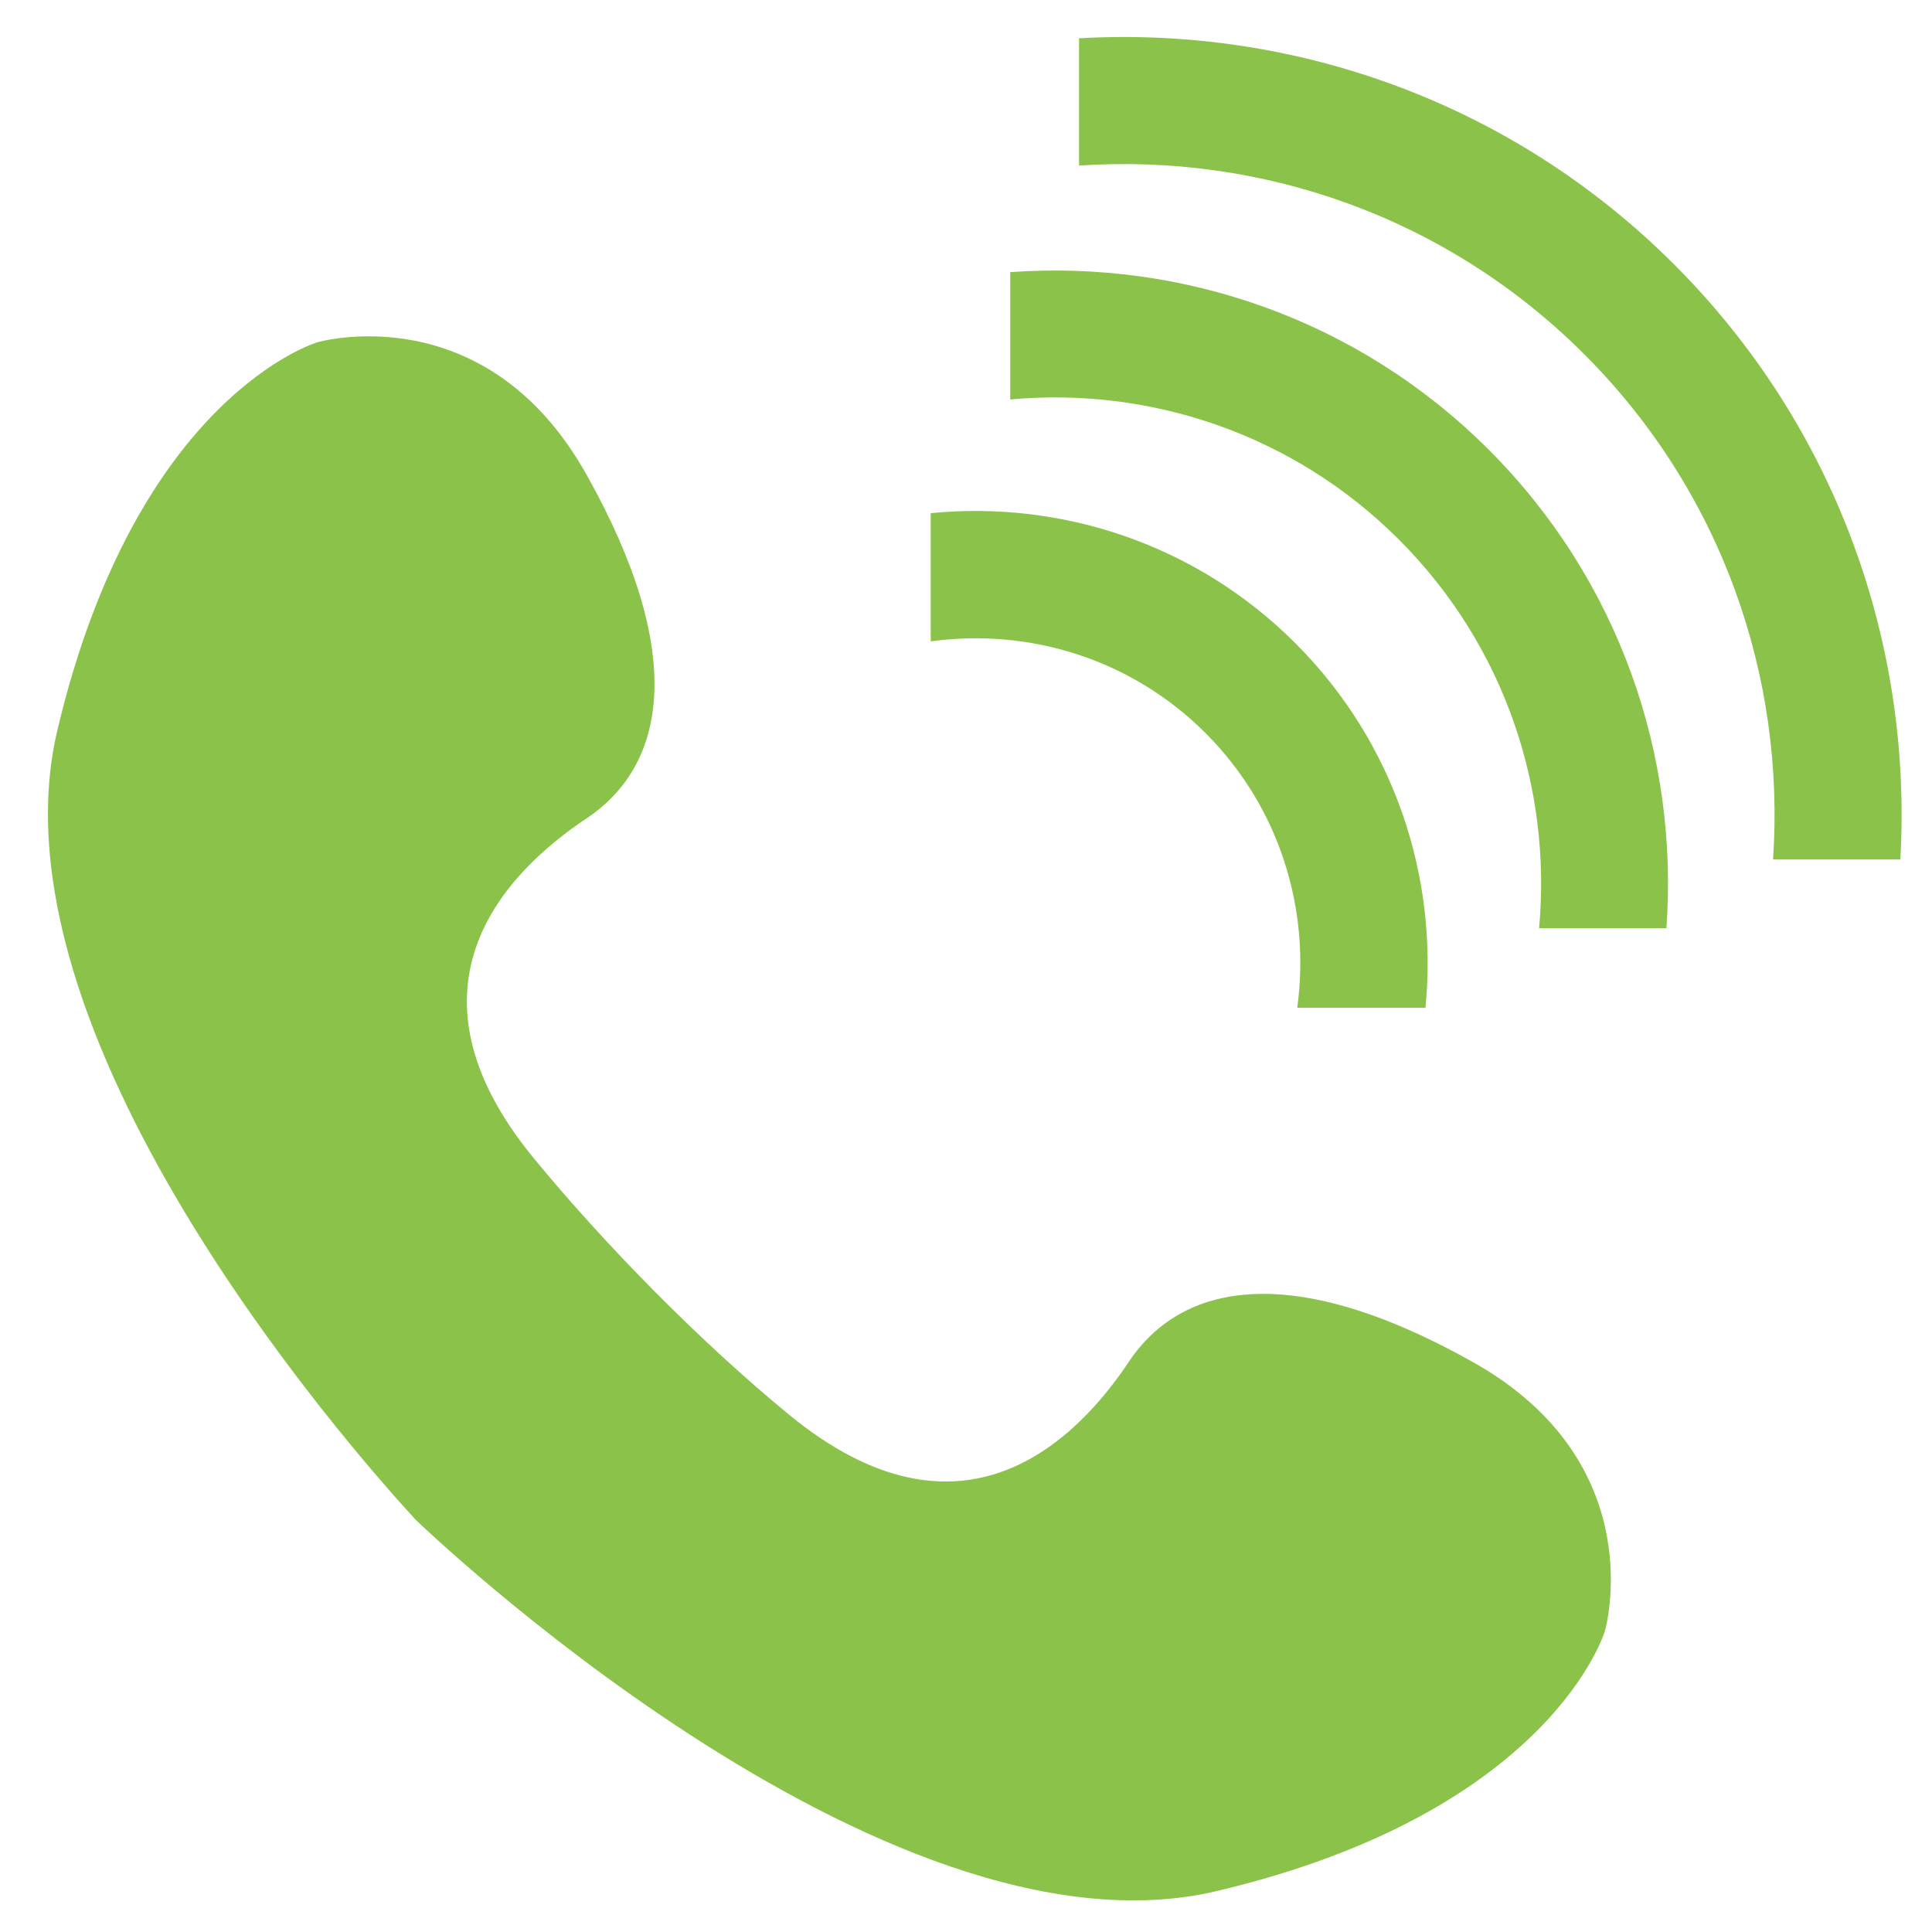
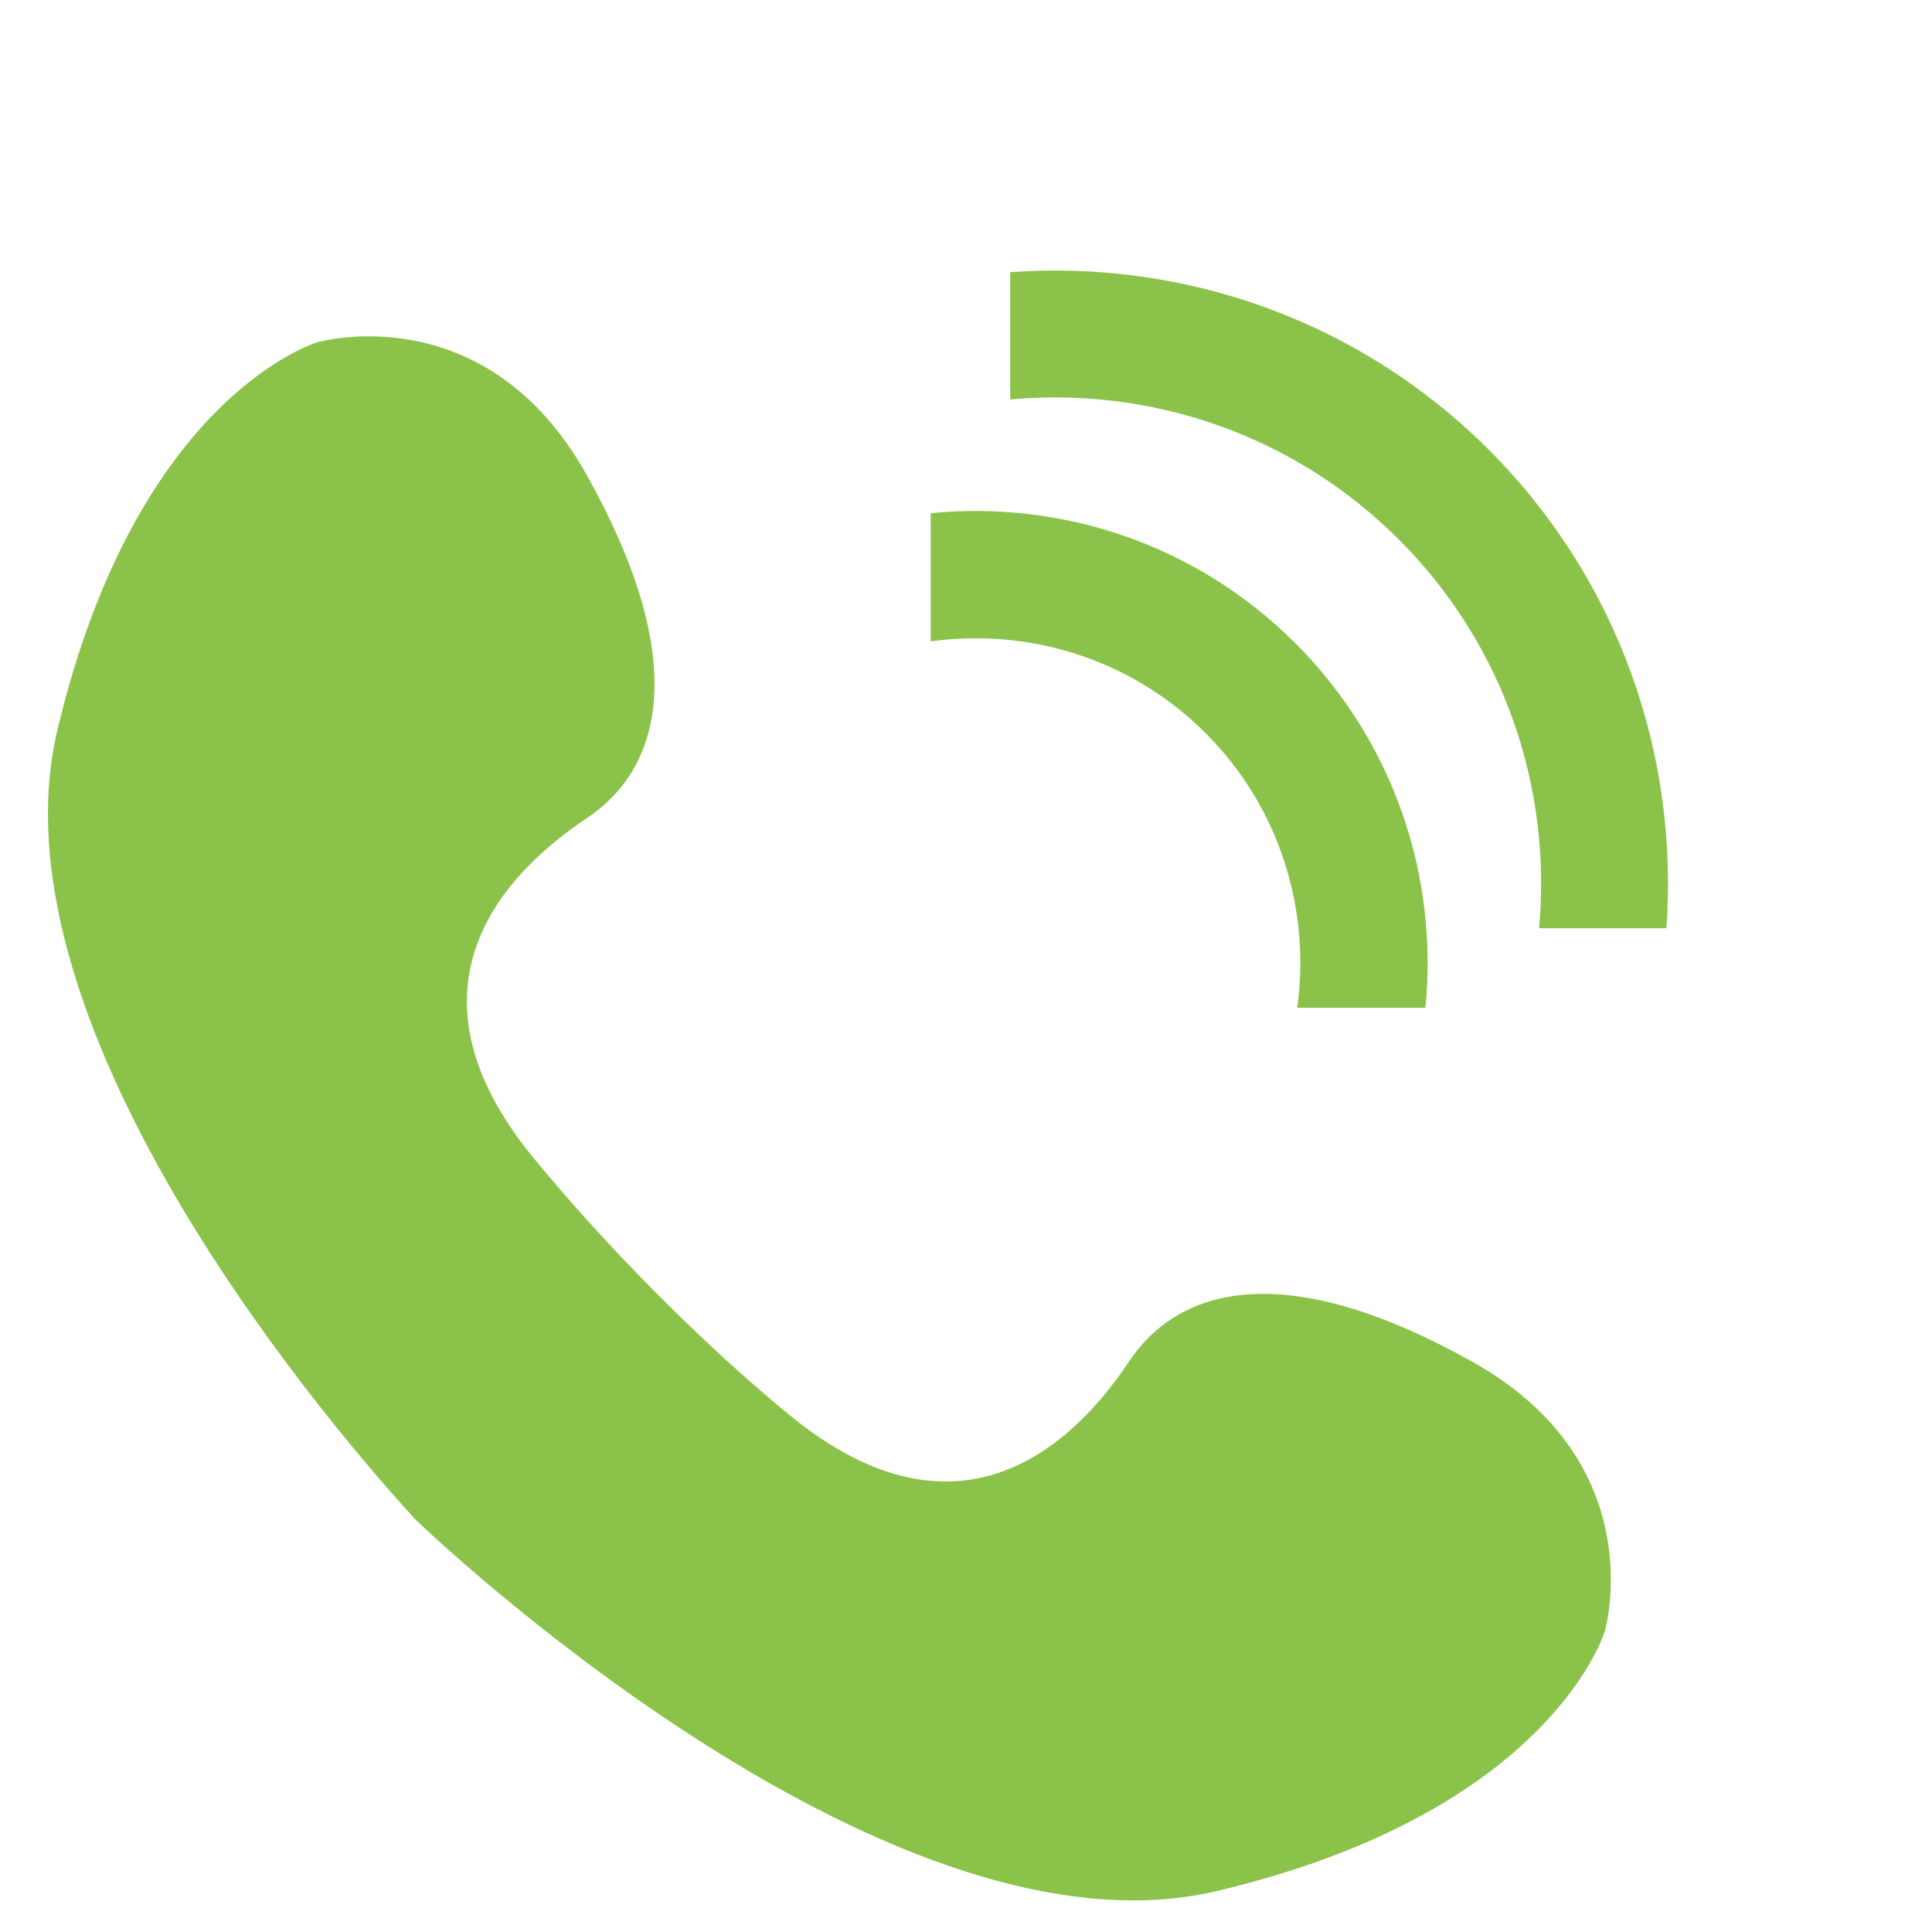
<svg xmlns="http://www.w3.org/2000/svg" width="320" height="320" version="1.1" viewBox="0 0 320 320">
  <defs>
    <clipPath id="clipPath884">
-       <path d="m0 520h520v-520h-520z" />
+       <path d="m0 520h520v-520h-520" />
    </clipPath>
  </defs>
  <g transform="translate(662.03 -44.314)">
    <g transform="matrix(1.333 0 0 -1.333 -847.15 551.34)" clip-path="url(#clipPath884)">
      <g transform="translate(254.52 300.67)">
        <path d="m0 0c12.118 1.671 24.849-2.097 34.147-11.394 9.294-9.294 13.062-22.019 11.396-34.133h15.932c1.591 16.183-3.794 32.928-16.164 45.298-12.372 12.372-29.124 17.757-45.311 16.161z" fill="#8BC34A" />
      </g>
      <g transform="translate(264.4 330.73)">
        <path d="m0 0c17.274 1.583 35.104-4.219 48.3-17.415 13.193-13.193 18.994-31.016 17.415-48.287h15.819c1.543 21.327-5.799 43.181-22.069 59.452-16.274 16.274-38.134 23.615-59.465 22.068z" fill="#8BC34A" />
      </g>
      <g transform="translate(272.95 359.79)">
-         <path d="m0 0c22.535 1.539 45.594-6.262 62.782-23.451 17.185-17.185 24.987-40.238 23.452-62.768h15.818c1.514 26.58-7.842 53.67-28.105 73.933-20.266 20.266-47.362 29.622-73.947 28.104z" fill="#8BC34A" />
-       </g>
+         </g>
      <g transform="translate(220.2 218.95)">
        <path d="M 0,0 -0.107,-0.11 C 0.335,-0.514 0,0 0,0" fill="#8BC34A" />
      </g>
      <g transform="translate(321.86 211.14)">
        <path d="m0 0c-22.463 12.601-36.159 9.862-42.734 0-6.574-9.862-20.819-24.106-42.186-6.574-10.987 9.015-22.91 21.121-31.769 31.918-17.532 21.367-3.287 35.612 6.575 42.186 9.861 6.575 12.601 20.272 0 42.734-12.601 22.463-33.421 16.437-33.421 16.437s-22.462-6.575-32.324-48.213c-8.889-37.534 35.637-88.416 44.502-98.083 0 0 57.942-56.011 99.581-46.149 41.638 9.861 48.212 32.324 48.212 32.324s6.027 20.819-16.436 33.42" fill="#8BC34A" />
      </g>
    </g>
  </g>
</svg>